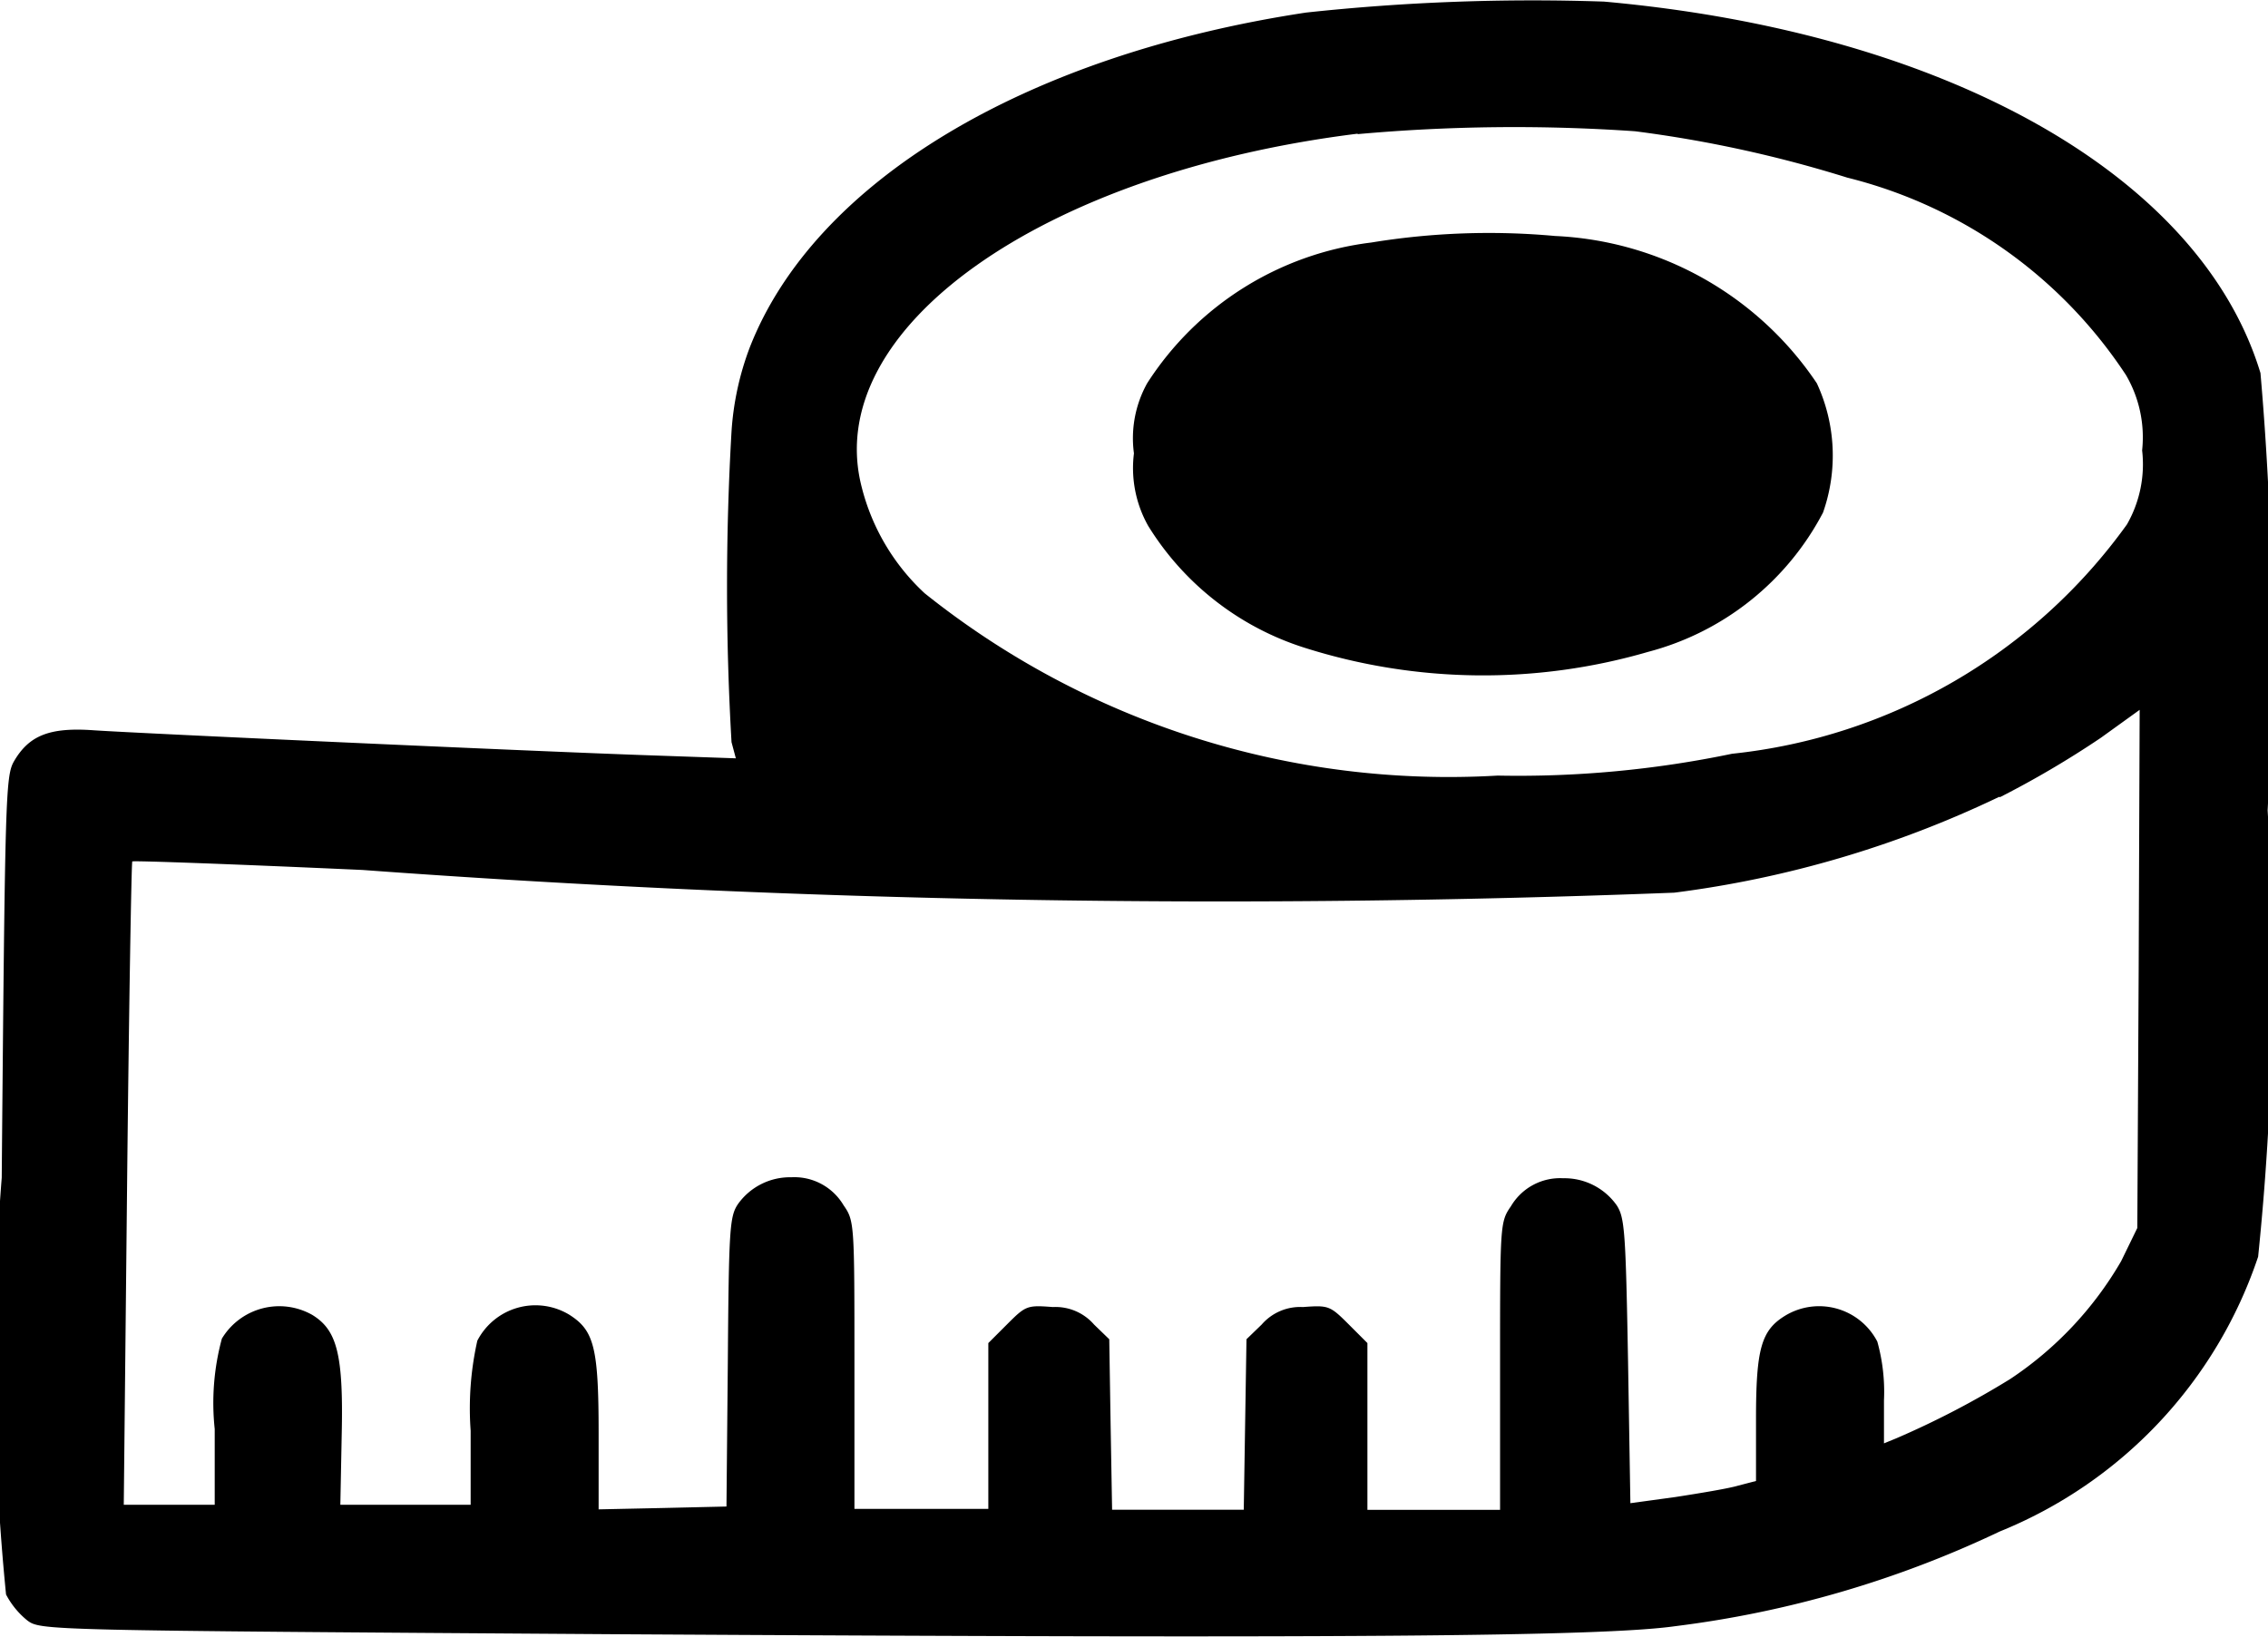
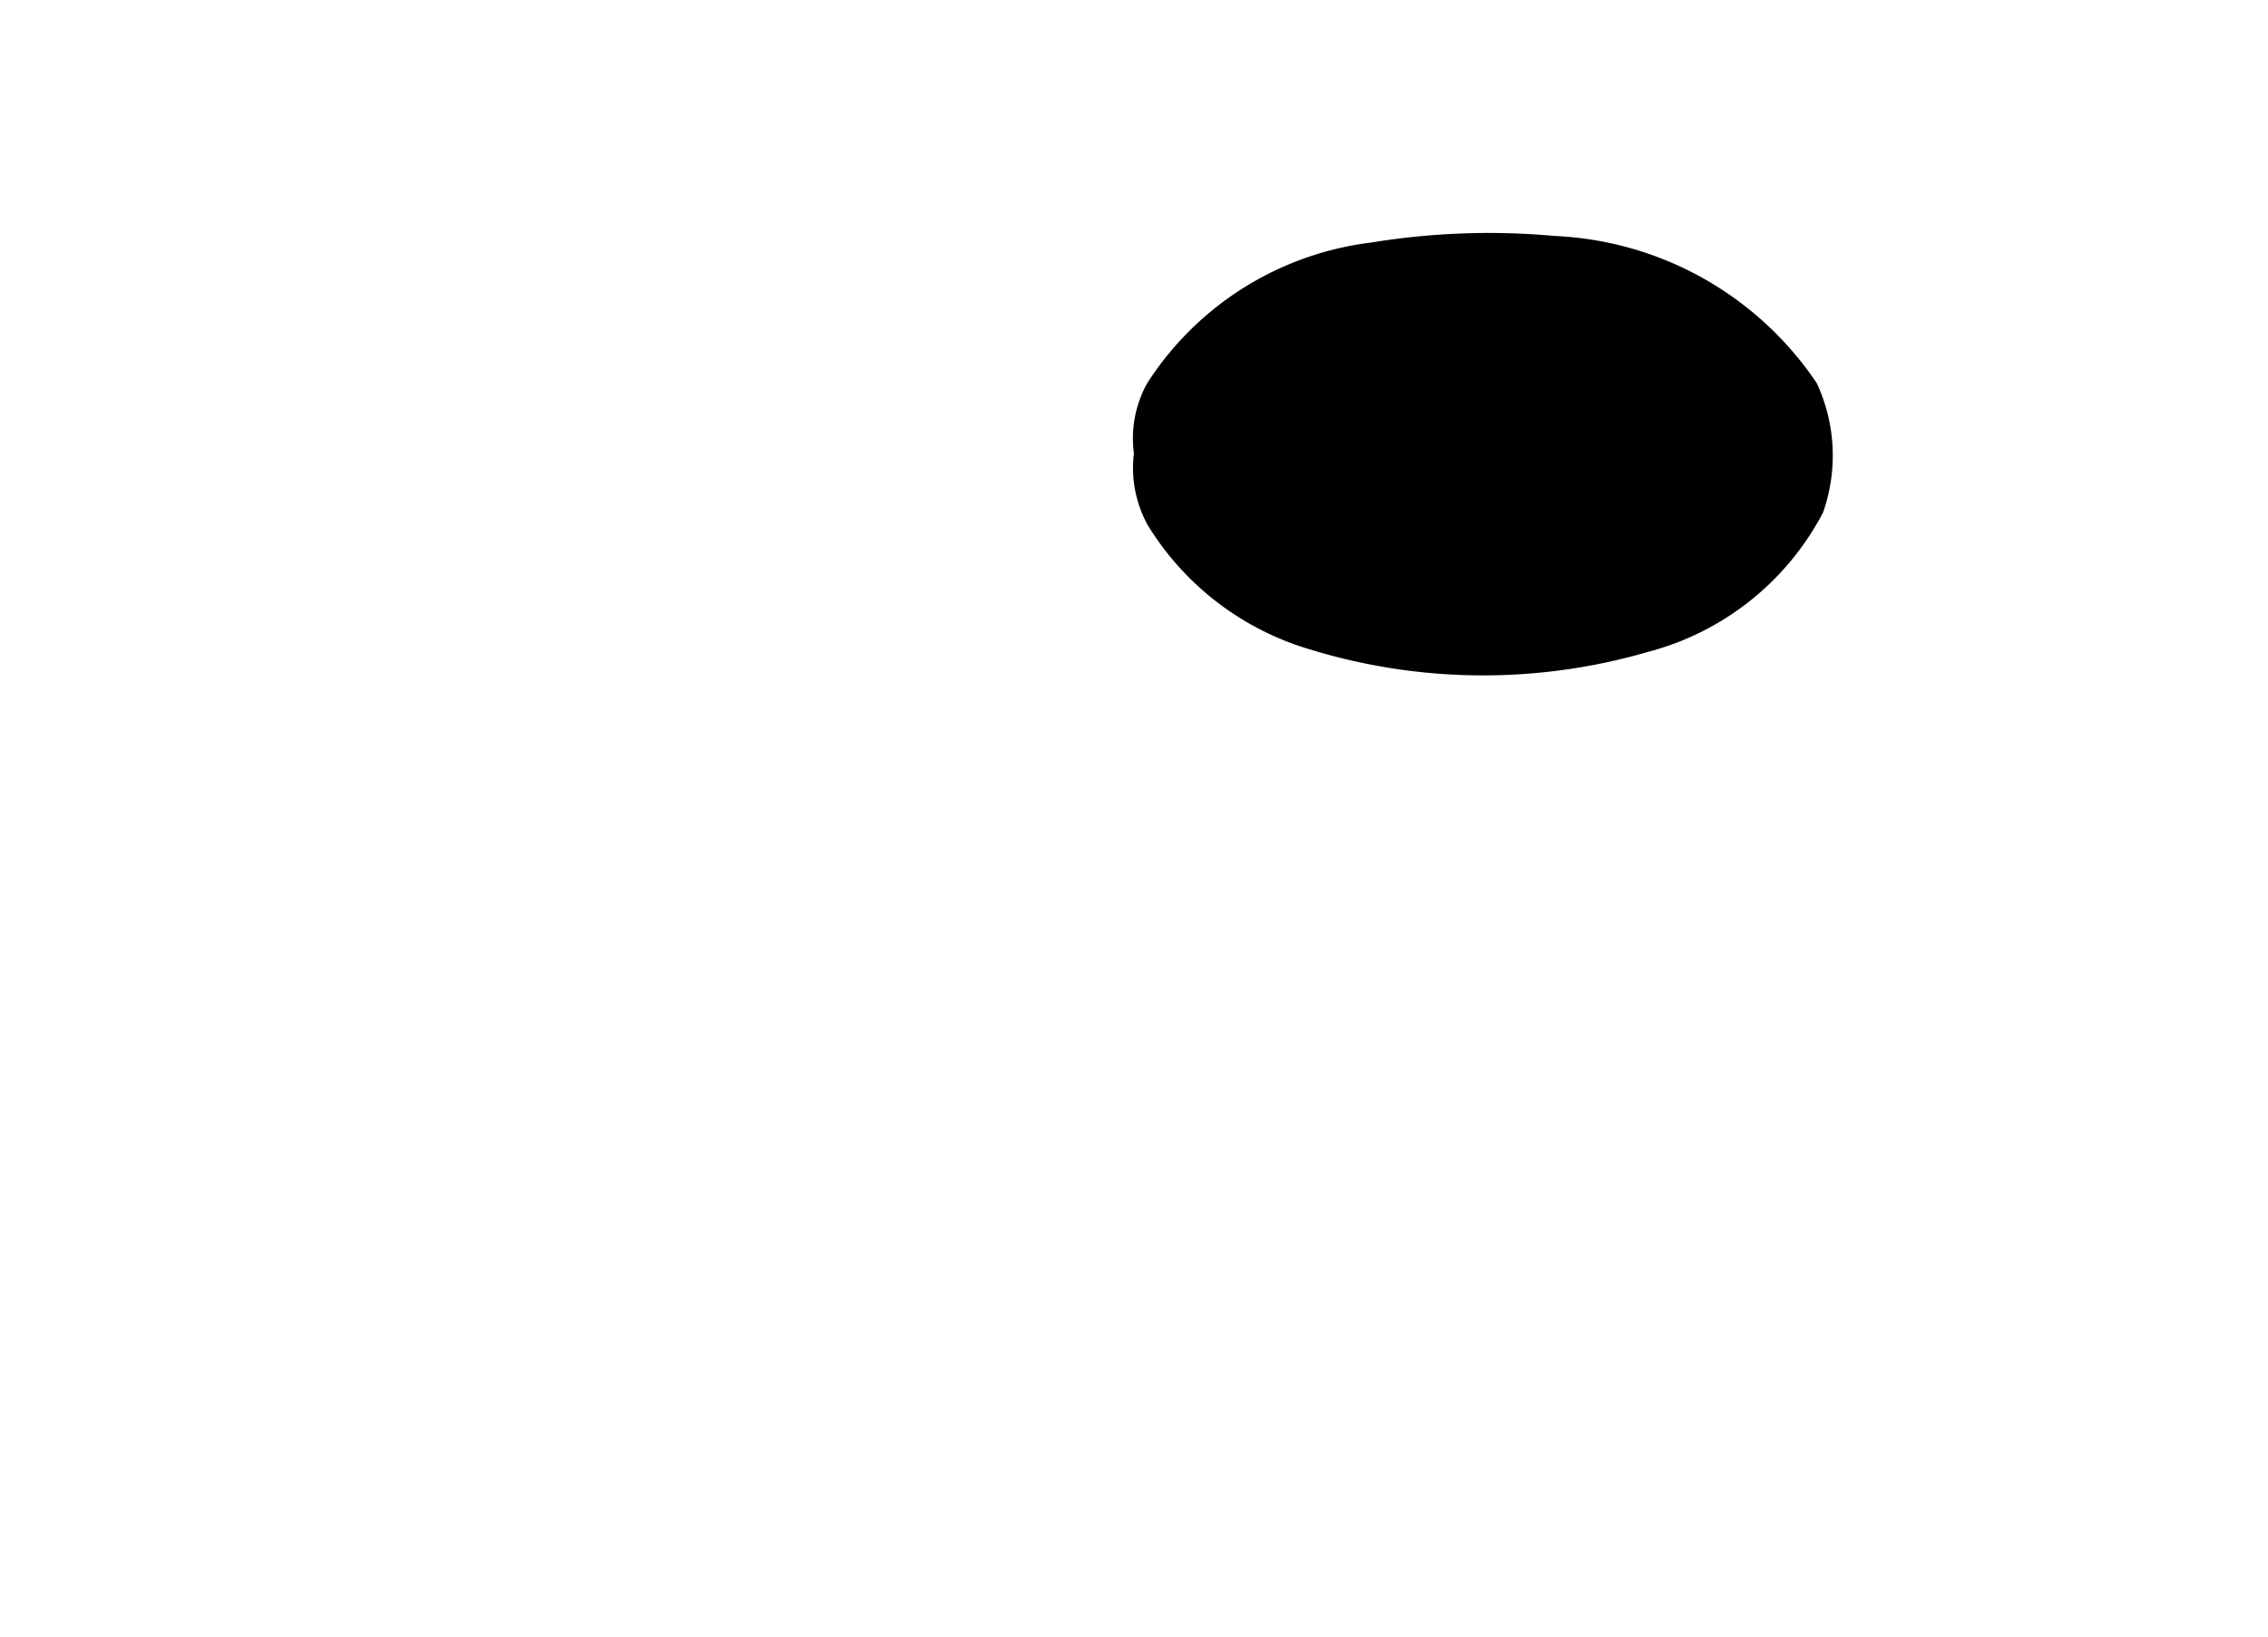
<svg xmlns="http://www.w3.org/2000/svg" width="18.379" height="13.27" viewBox="0 0 18.379 13.27">
  <g id="Group_75543" data-name="Group 75543" transform="translate(-1126.462 -273.086)">
-     <path id="Path_31801" data-name="Path 31801" d="M23-364.774c2.78.25,4.835,1.413,5.319,3.011a25.272,25.272,0,0,1,.058,3.545A22.316,22.316,0,0,1,28.3-354.6a3.654,3.654,0,0,1-2.093,2.227,8.581,8.581,0,0,1-2.631.768c-.6.085-2.742.1-8.61.065-4.6-.031-4.635-.031-4.743-.111a.671.671,0,0,1-.173-.211,19.032,19.032,0,0,1-.035-3.379c.027-3.107.031-3.257.1-3.376.123-.211.292-.276.649-.25.411.027,3.449.165,4.424.2l.776.027-.035-.131a21.8,21.8,0,0,1,0-2.519,2.346,2.346,0,0,1,.146-.676c.522-1.344,2.227-2.373,4.509-2.719A17.076,17.076,0,0,1,23-364.774Zm-2,1.071c-2.565.319-4.343,1.586-4.017,2.861a1.759,1.759,0,0,0,.511.864,6.8,6.8,0,0,0,4.643,1.478,8.493,8.493,0,0,0,1.9-.177,4.519,4.519,0,0,0,3.2-1.859.981.981,0,0,0,.123-.6,1,1,0,0,0-.131-.611,3.8,3.8,0,0,0-2.258-1.6,10.021,10.021,0,0,0-1.72-.376A14.174,14.174,0,0,0,21.006-363.7Zm5.2,5.376a8.594,8.594,0,0,1-2.631.776,94.908,94.908,0,0,1-10.63-.184c-1.018-.046-1.859-.077-1.866-.069s-.027,1.186-.042,2.615l-.027,2.6h.737v-.614a1.992,1.992,0,0,1,.058-.733.543.543,0,0,1,.733-.192c.2.123.253.319.238.975l-.011.564h1.056v-.6a2.507,2.507,0,0,1,.054-.73.53.53,0,0,1,.745-.211c.2.127.238.261.238.96v.618l.518-.011.518-.012.011-1.171c.008-1.079.015-1.179.081-1.279a.518.518,0,0,1,.434-.219.463.463,0,0,1,.423.227c.088.127.088.146.088,1.294v1.167H18.01V-353.9l.154-.154c.15-.15.161-.154.369-.138a.414.414,0,0,1,.334.142l.123.119.011.691.012.691H20.08l.011-.691.011-.691.123-.119a.413.413,0,0,1,.334-.142c.207-.015.219-.012.369.138l.154.154v1.352h1.075v-1.167c0-1.148,0-1.167.088-1.294a.462.462,0,0,1,.423-.227.518.518,0,0,1,.434.219c.065.1.073.211.092,1.263l.019,1.152.365-.05c.2-.031.43-.069.507-.092l.146-.038v-.5c0-.572.042-.722.238-.841a.531.531,0,0,1,.745.211,1.513,1.513,0,0,1,.054.476v.349l.1-.041a7.112,7.112,0,0,0,.922-.48,2.88,2.88,0,0,0,.9-.956l.131-.269.011-2.1.008-2.1-.315.227A7.77,7.77,0,0,1,26.21-358.326Z" transform="translate(1116.461 637.873)" />
    <path id="Path_31802" data-name="Path 31802" d="M208.085-264.046a2.7,2.7,0,0,1,2.12,1.194,1.392,1.392,0,0,1,.05,1.048,2.243,2.243,0,0,1-1.417,1.129,4.783,4.783,0,0,1-2.777-.031,2.307,2.307,0,0,1-1.275-.991.955.955,0,0,1-.115-.587.918.918,0,0,1,.107-.568,2.52,2.52,0,0,1,1.816-1.141A5.9,5.9,0,0,1,208.085-264.046Z" transform="translate(930.98 539.045)" />
  </g>
</svg>